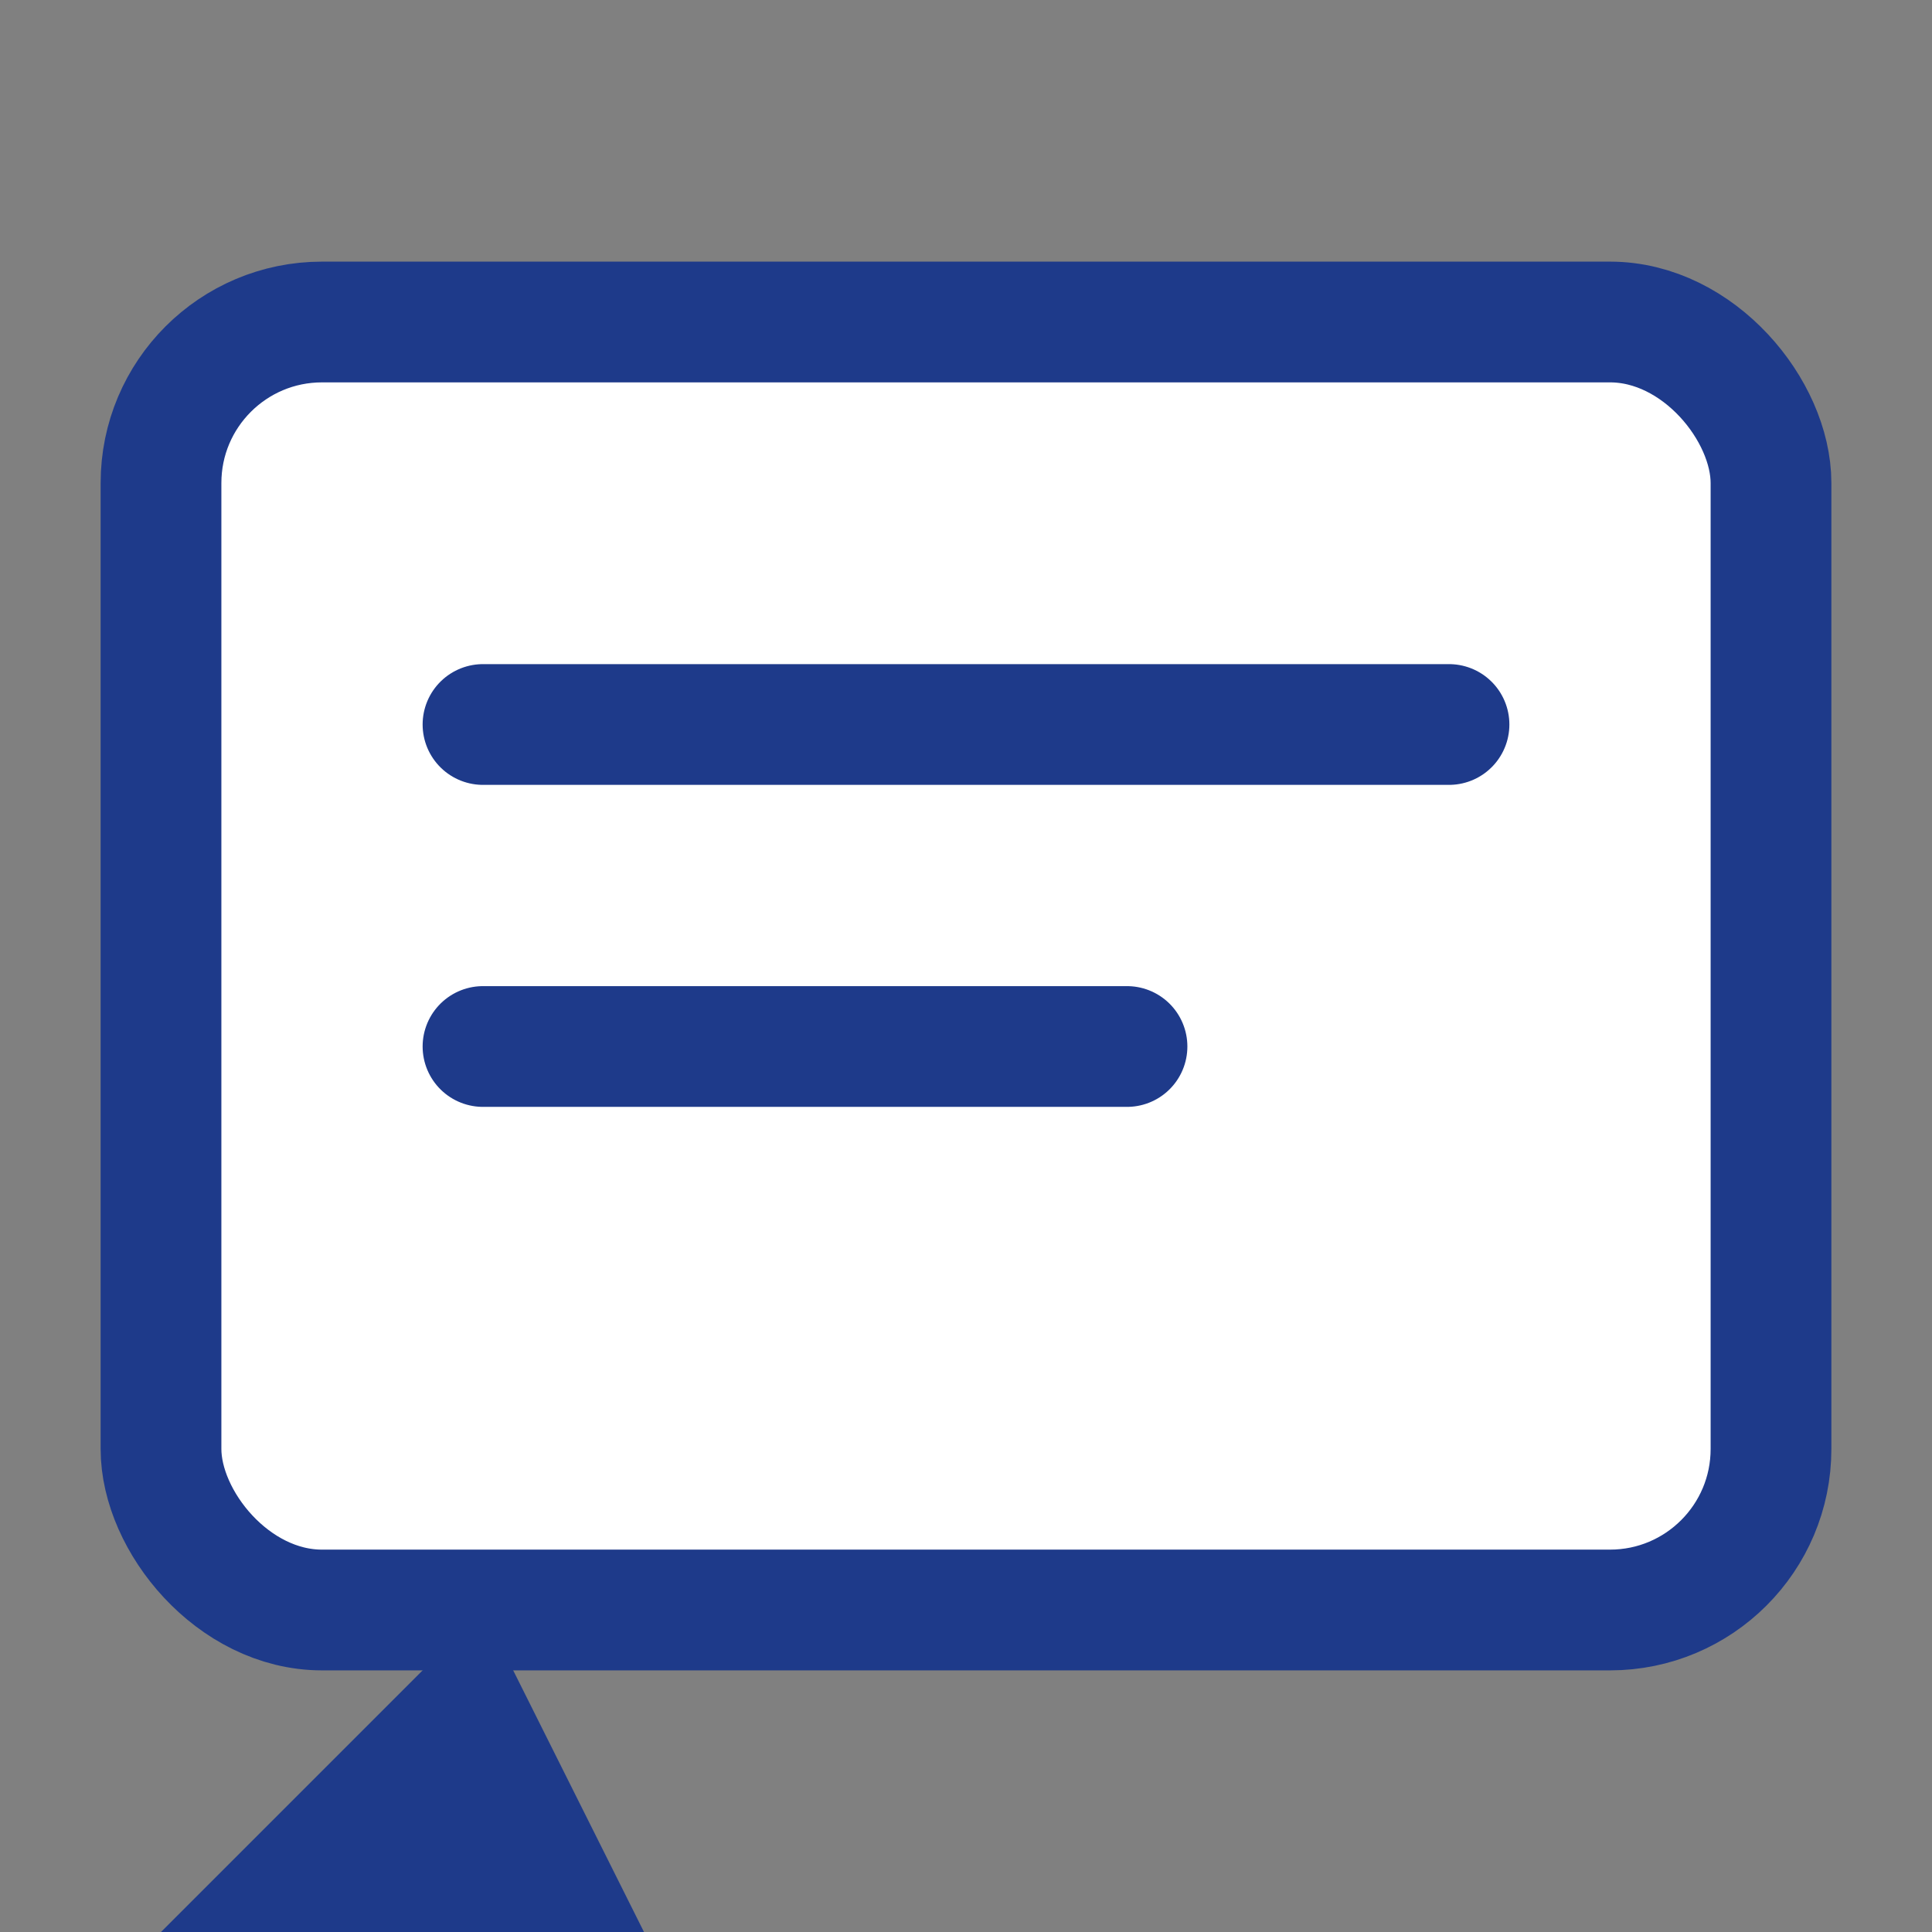
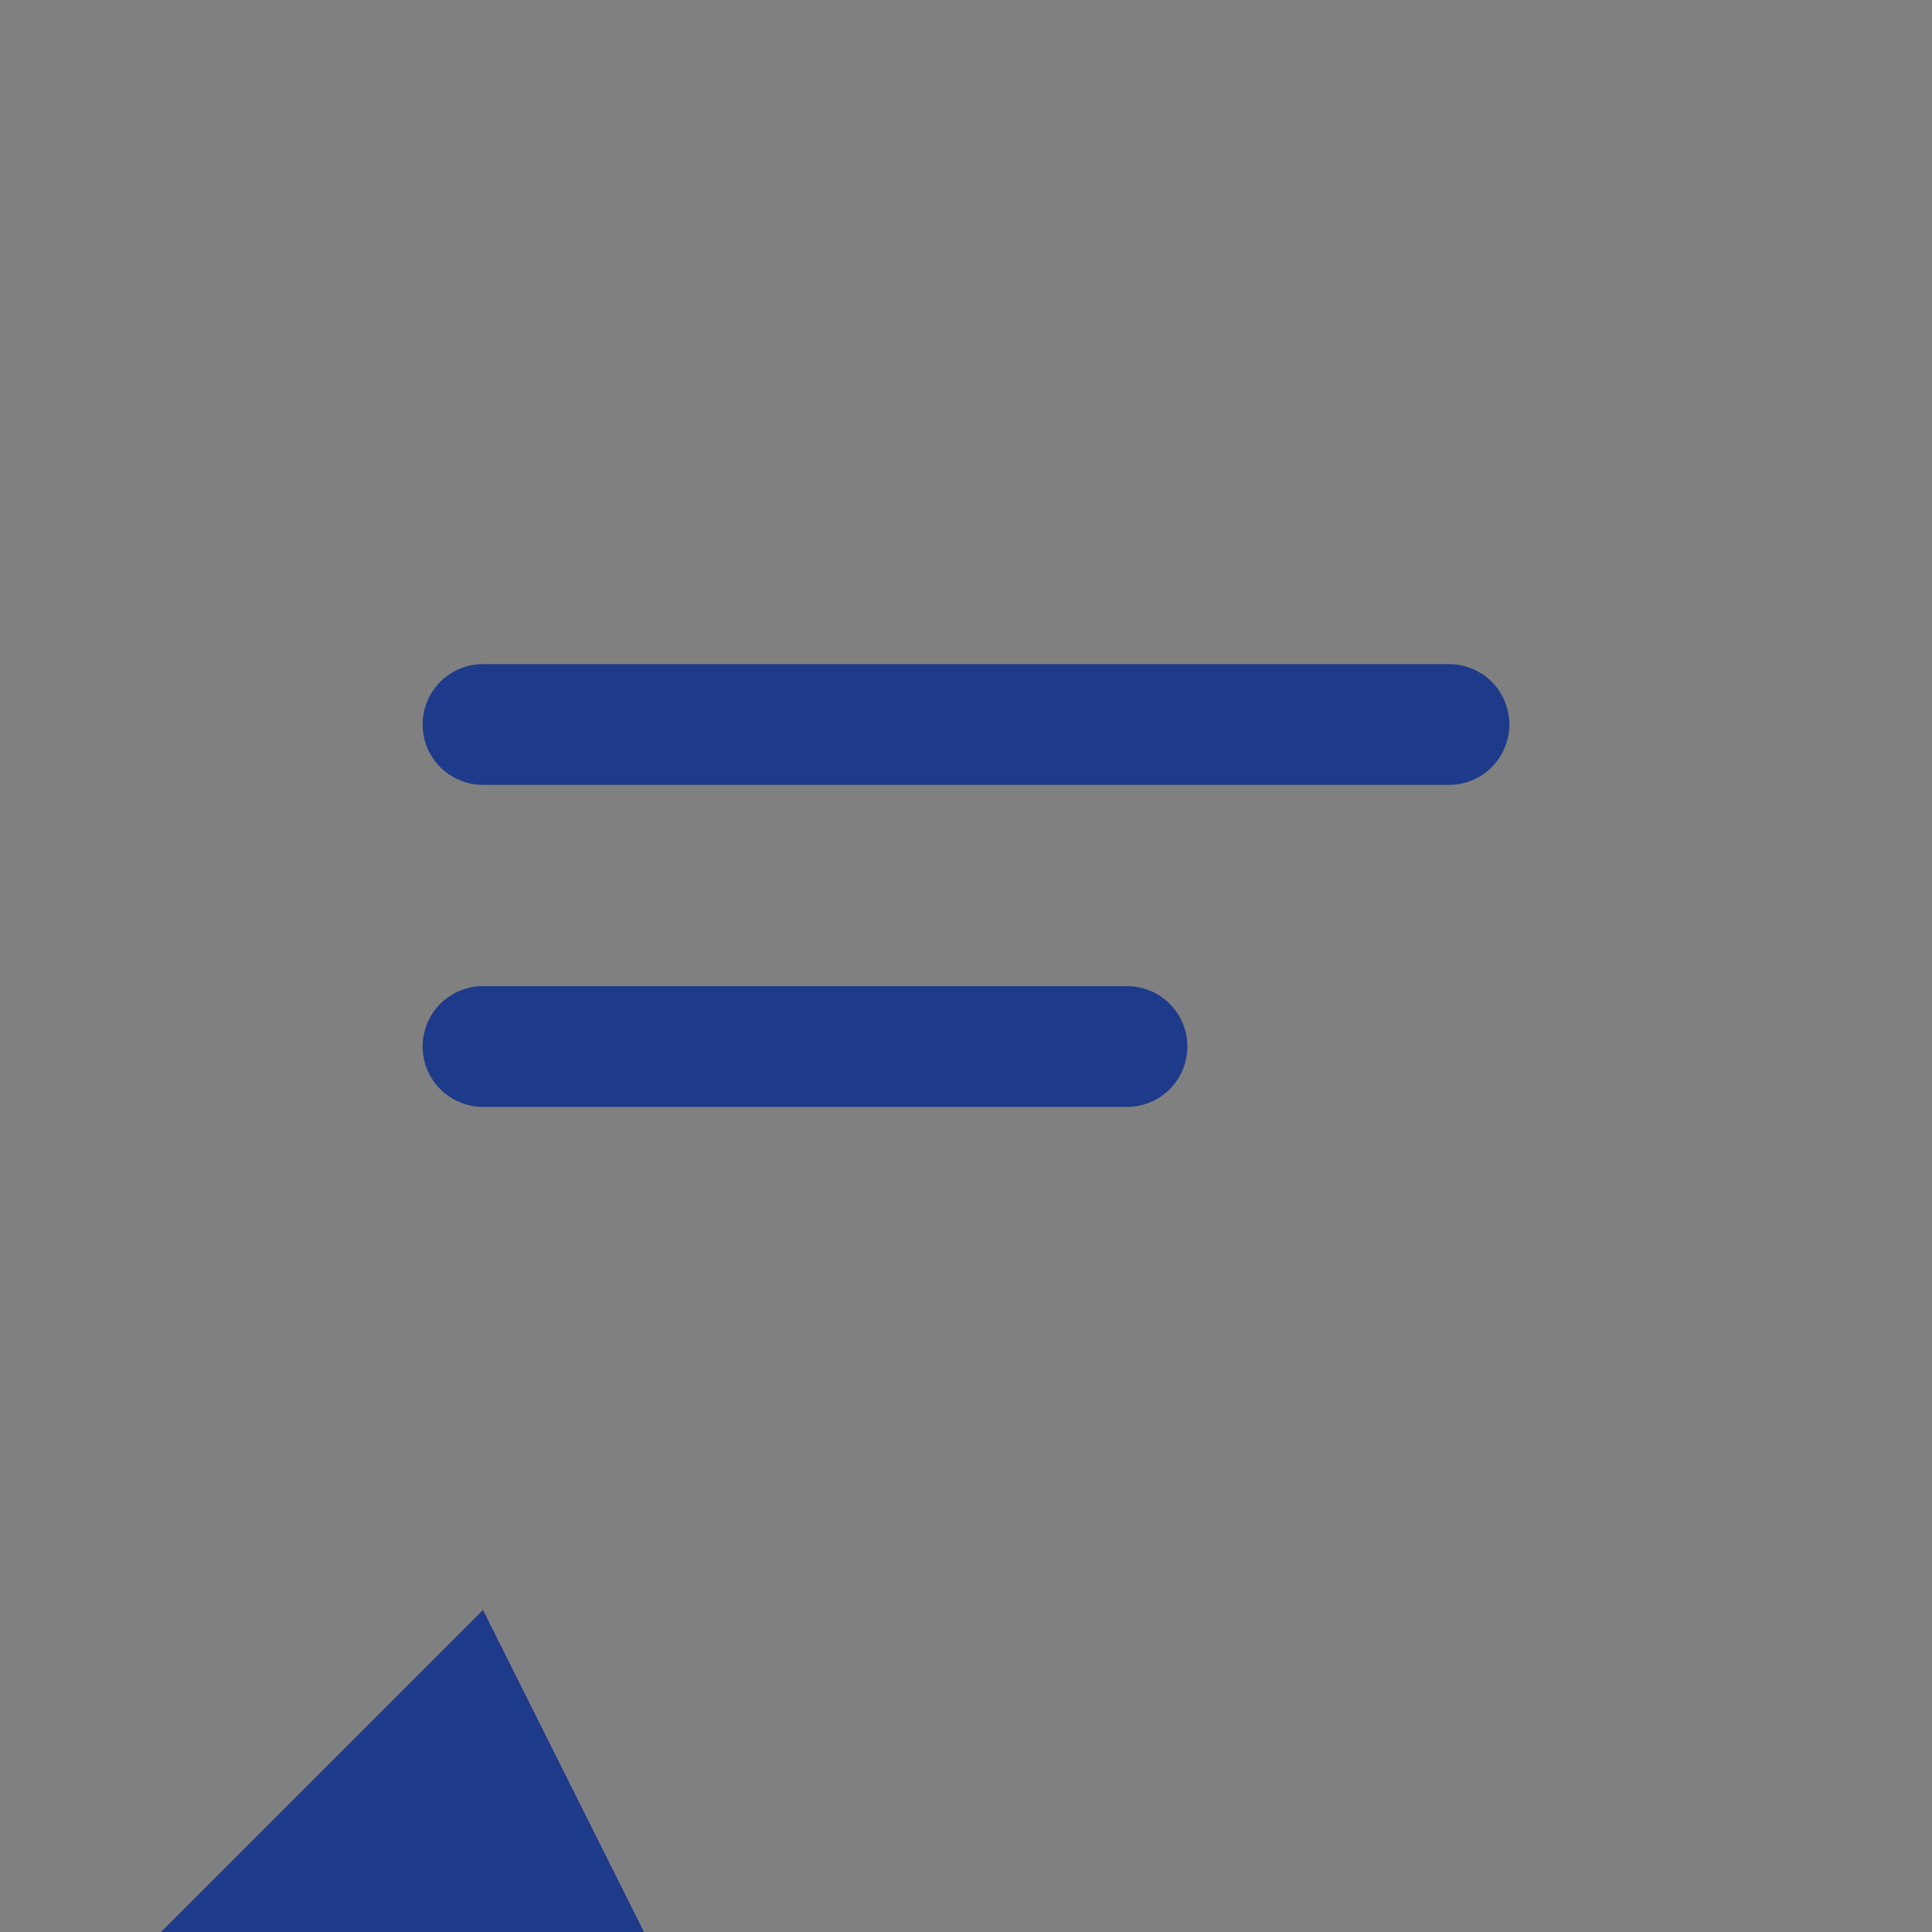
<svg xmlns="http://www.w3.org/2000/svg" viewBox="0 0 24 24" width="24" height="24">
  <rect x="0" y="0" width="24" height="24" fill="#808080" stroke="none" />
-   <rect x="2" y="4" width="20" height="16" rx="2" ry="2" fill="#ffffff" stroke="#1e3a8a" stroke-width="1.5" />
  <path d="M6,20 L2,24 L8,24 Z" fill="#1e3a8a" />
  <line x1="6" y1="9" x2="18" y2="9" stroke="#1e3a8a" stroke-width="1.5" stroke-linecap="round" />
  <line x1="6" y1="13" x2="14" y2="13" stroke="#1e3a8a" stroke-width="1.5" stroke-linecap="round" />
</svg>